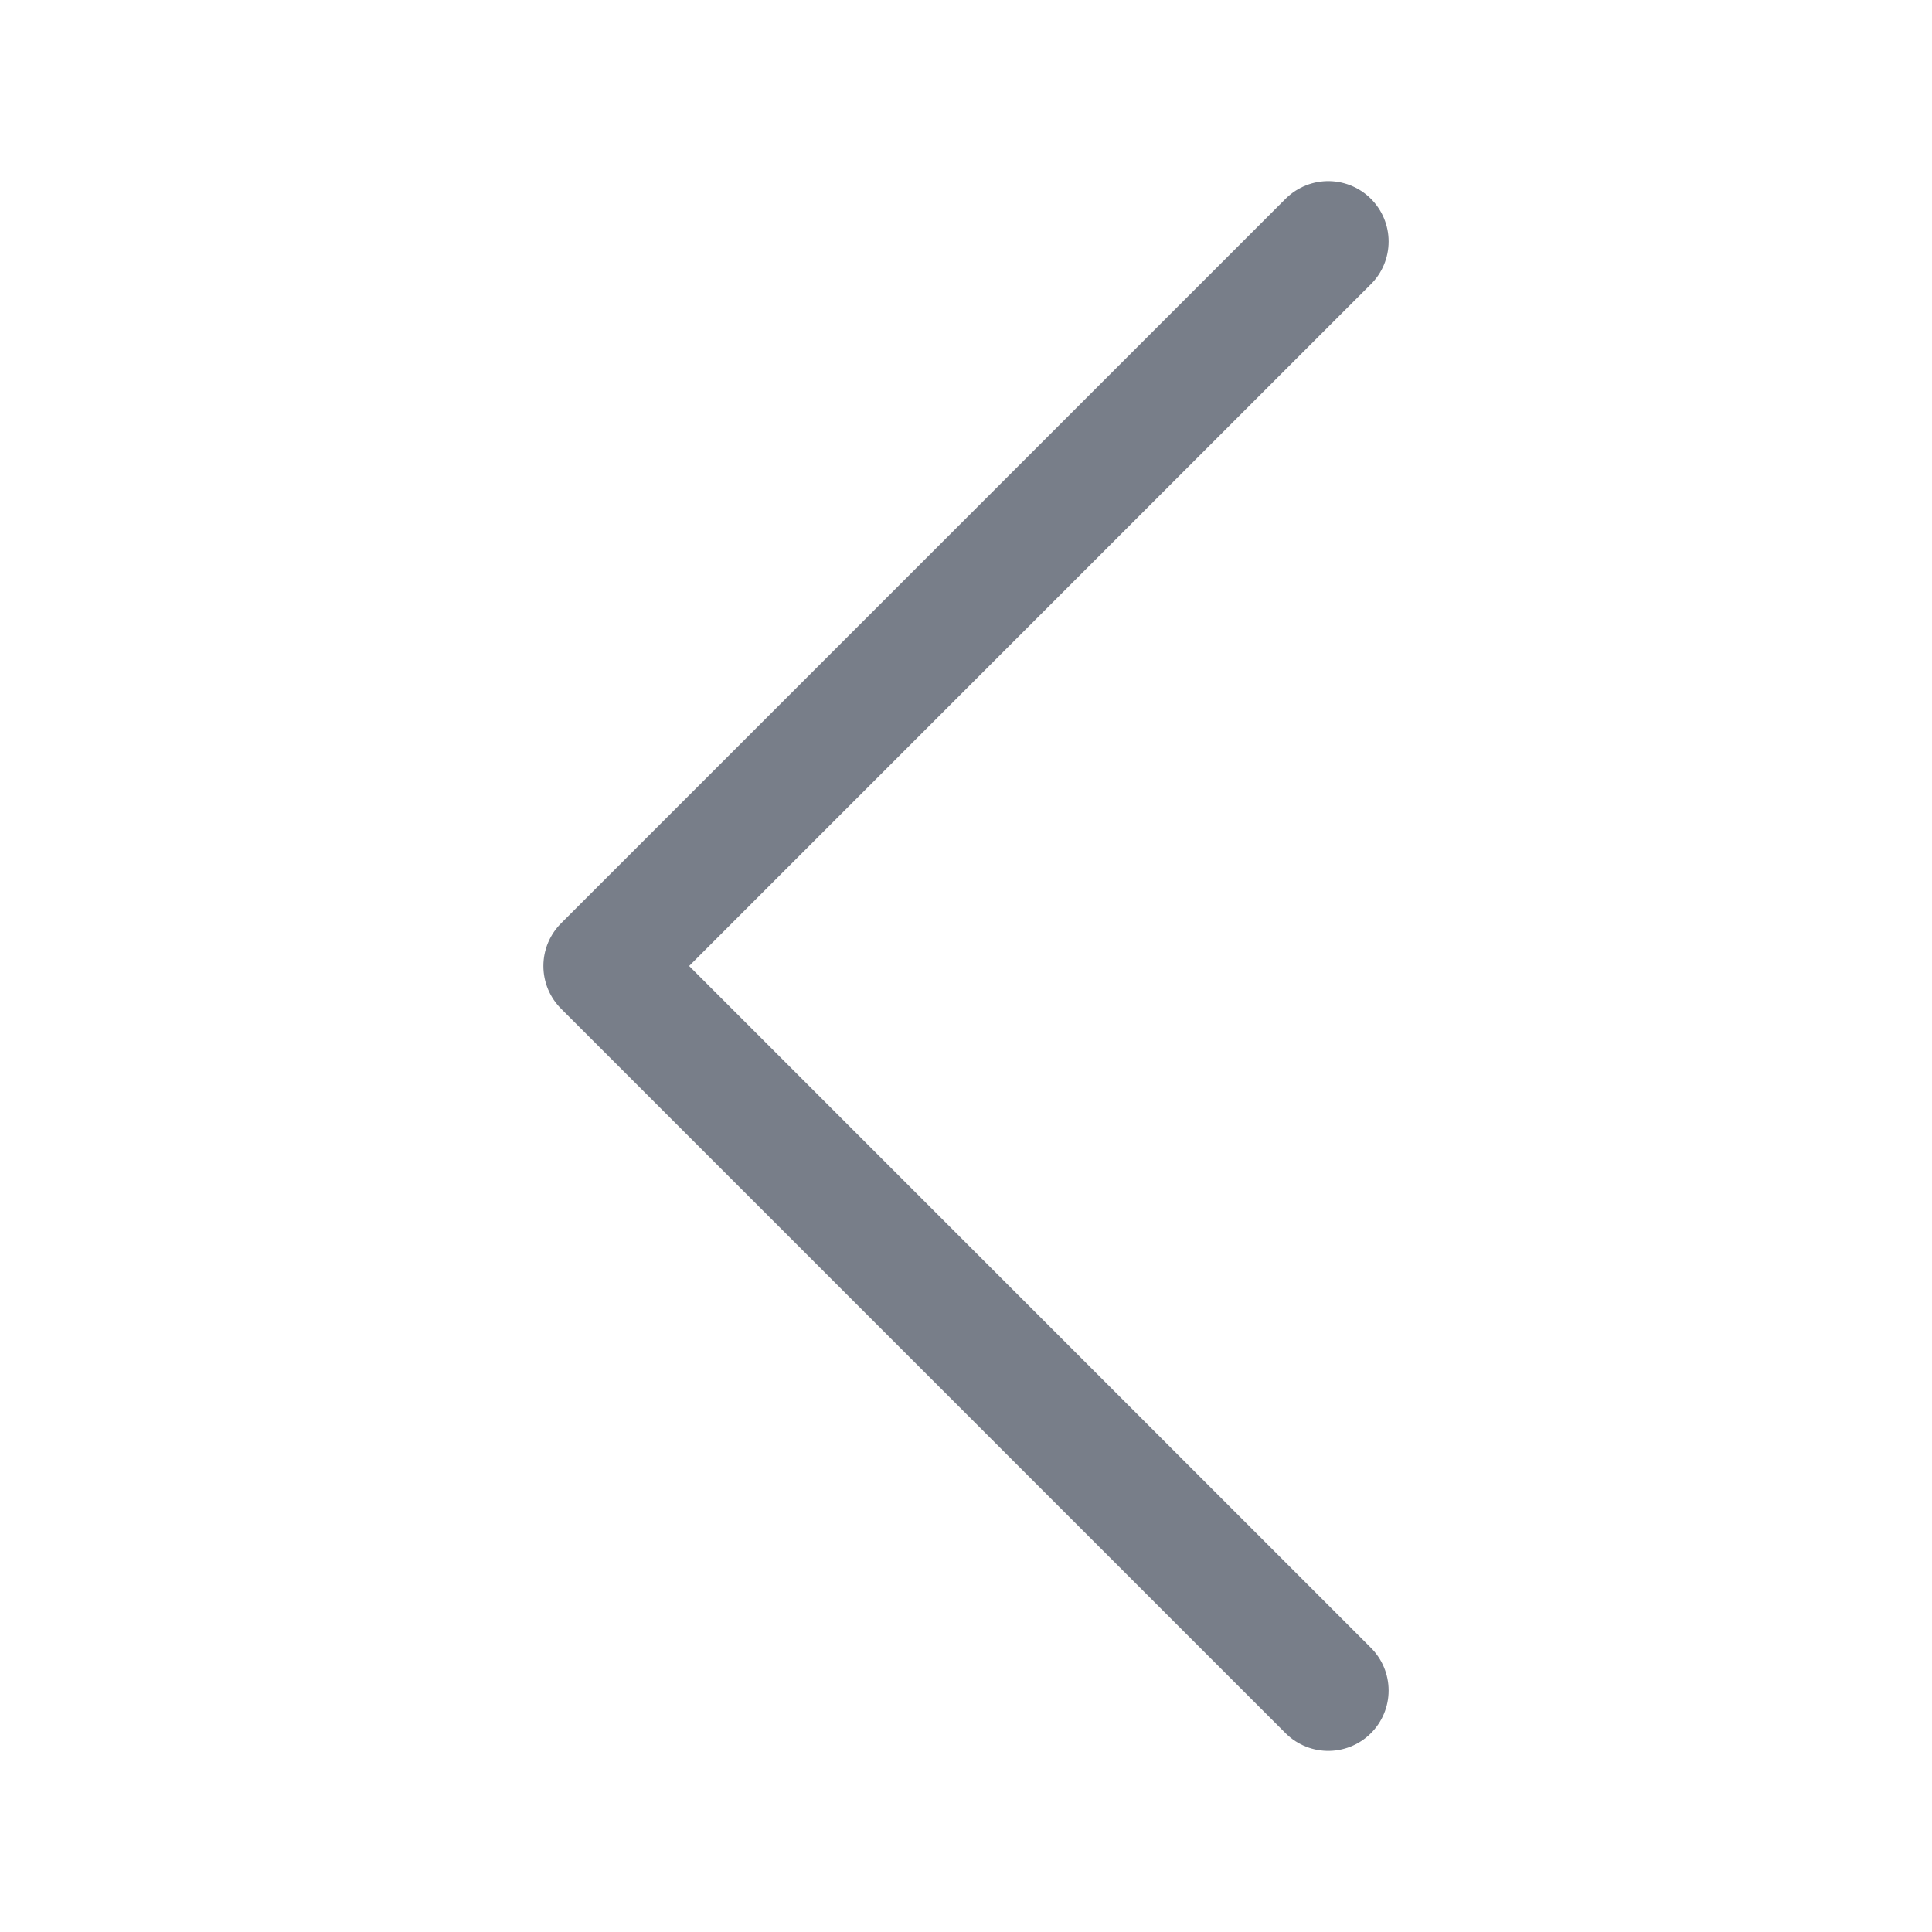
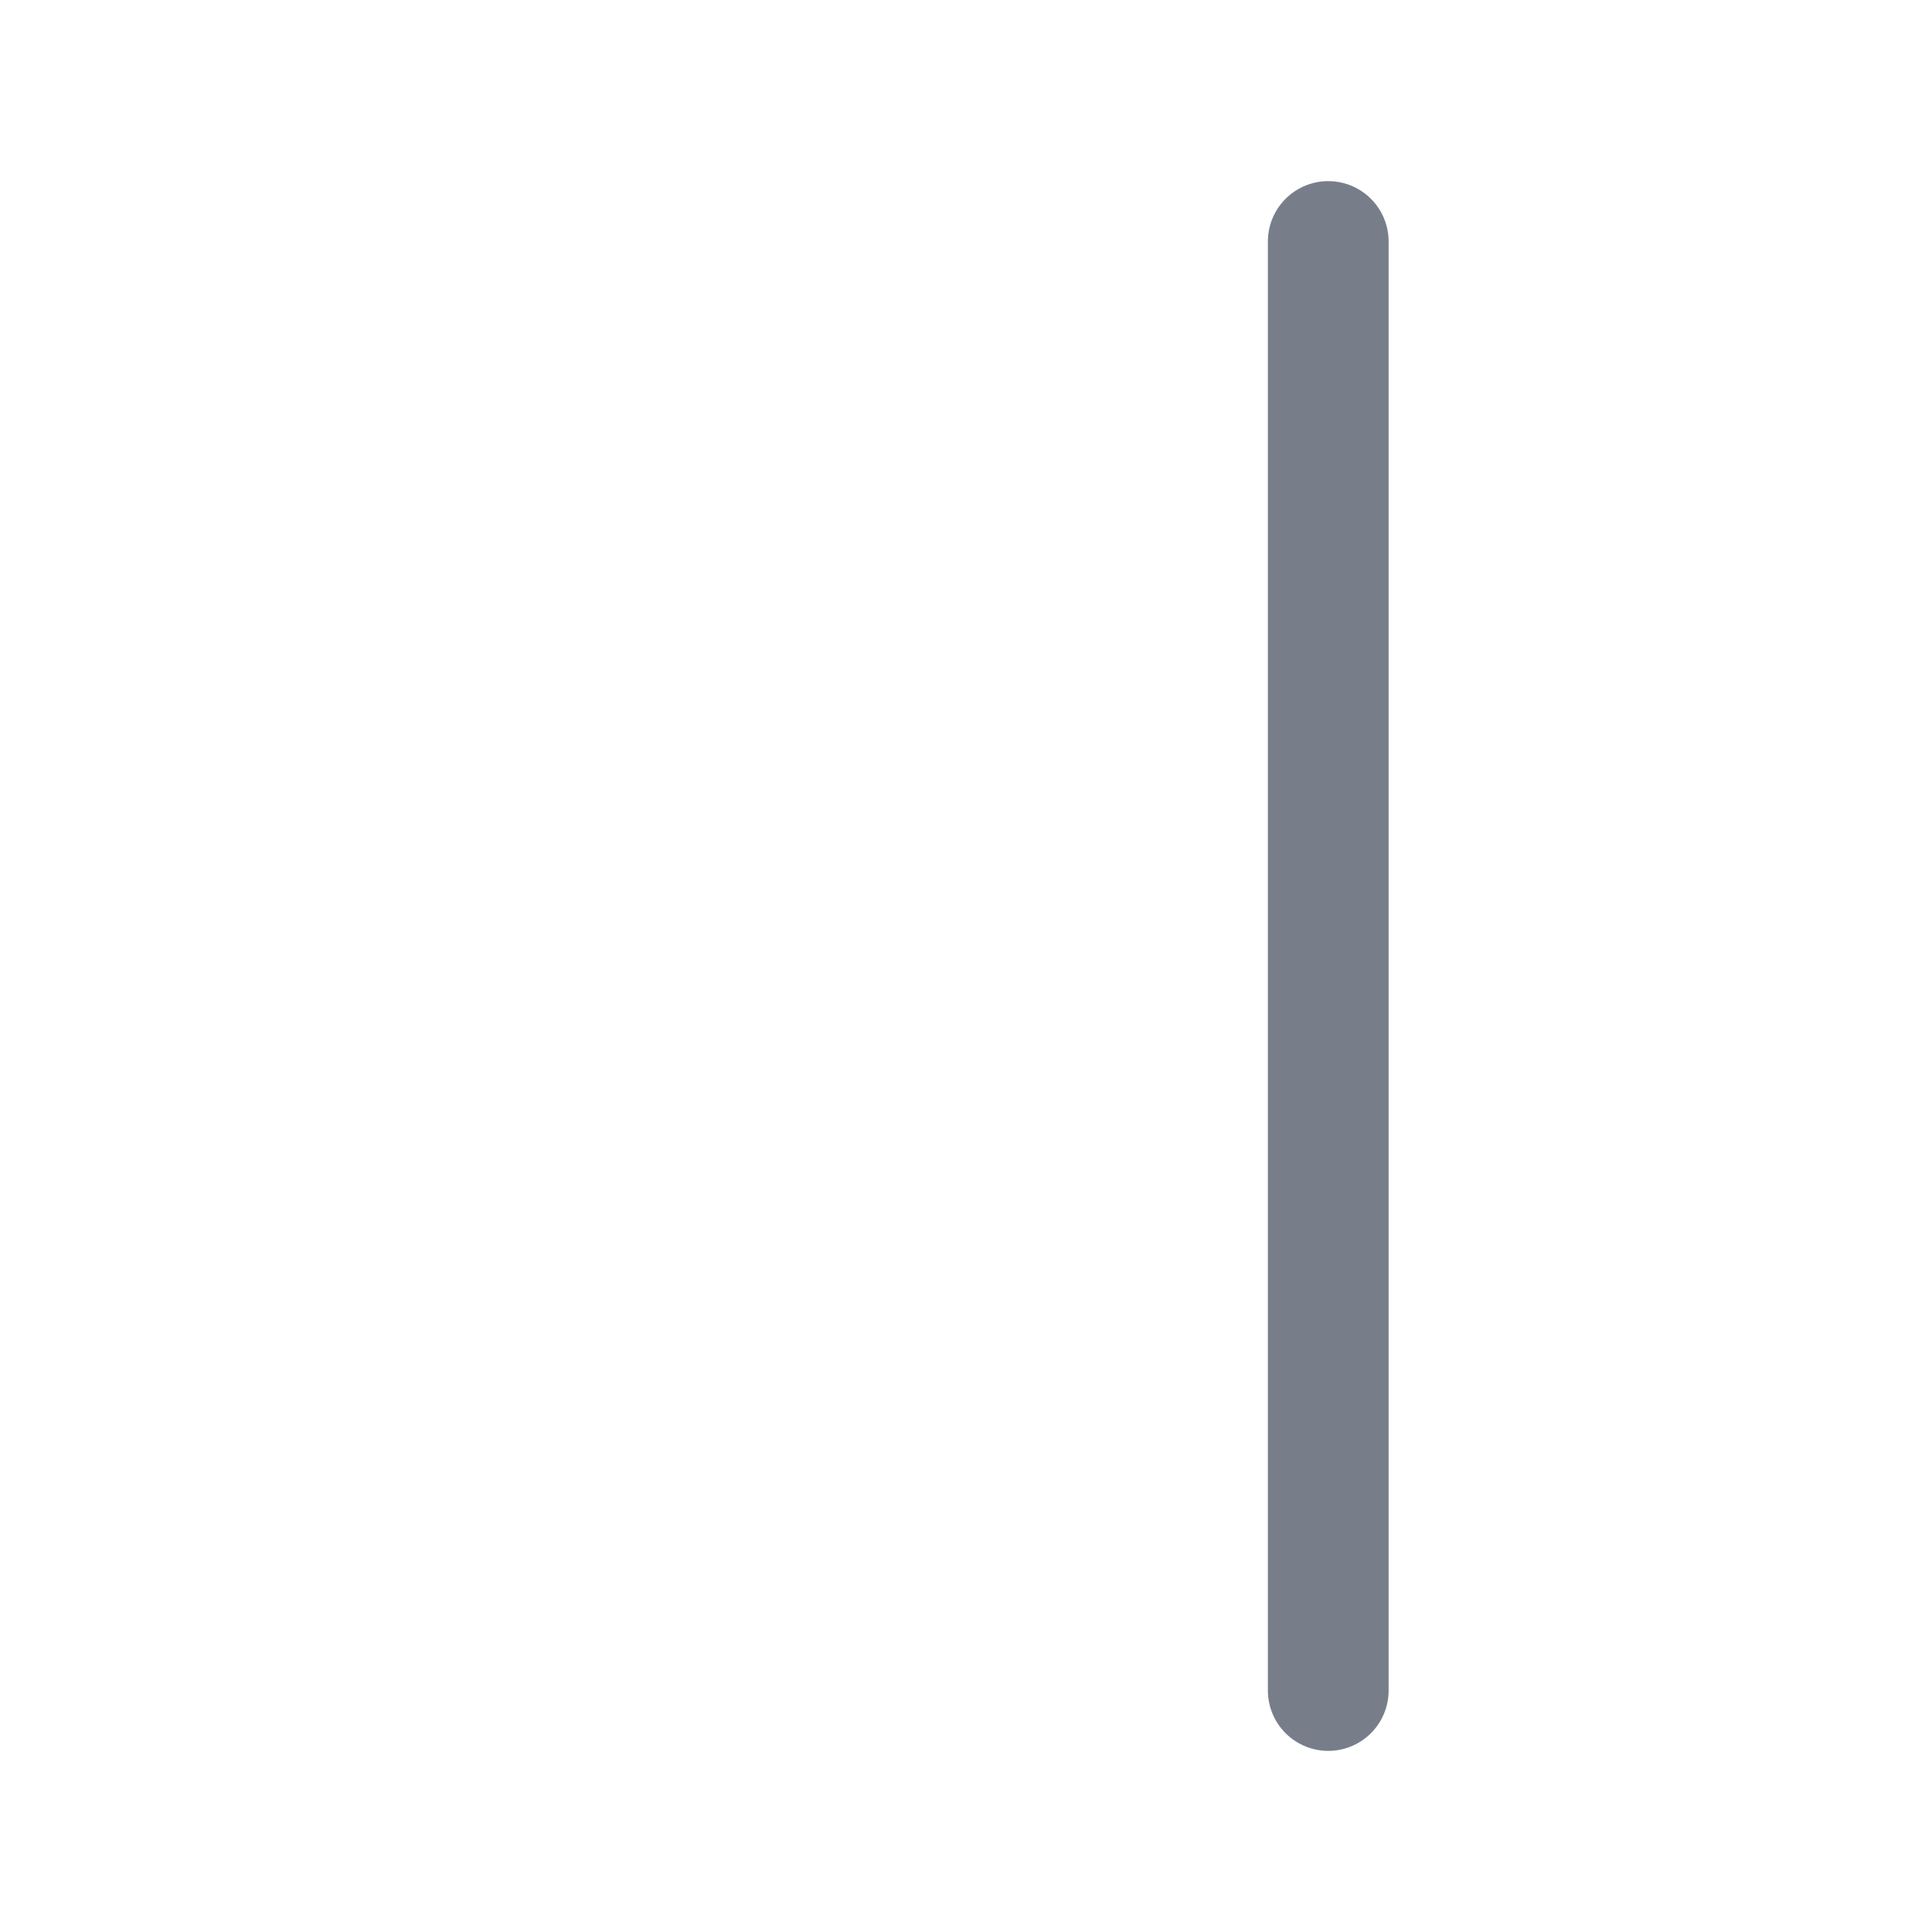
<svg xmlns="http://www.w3.org/2000/svg" width="24" height="24" viewBox="0 0 24 24" fill="none">
-   <path d="M16.5 3L7.5 12L16.5 21" stroke="#787E89" stroke-width="1.5" stroke-linecap="round" stroke-linejoin="round" />
+   <path d="M16.5 3L16.5 21" stroke="#787E89" stroke-width="1.5" stroke-linecap="round" stroke-linejoin="round" />
</svg>